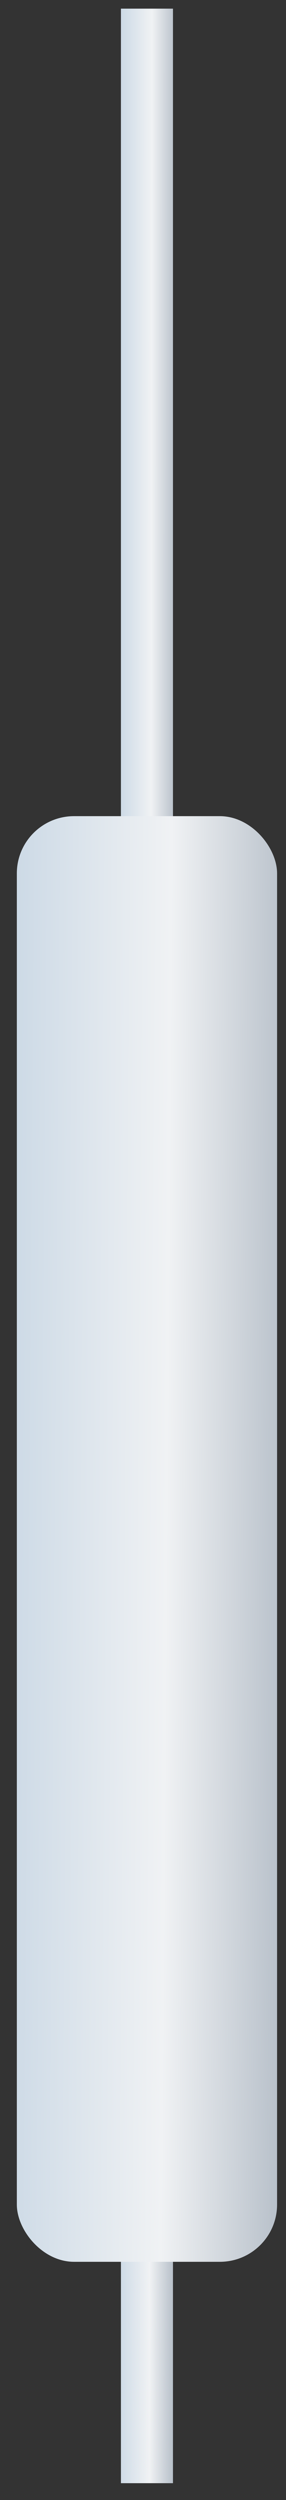
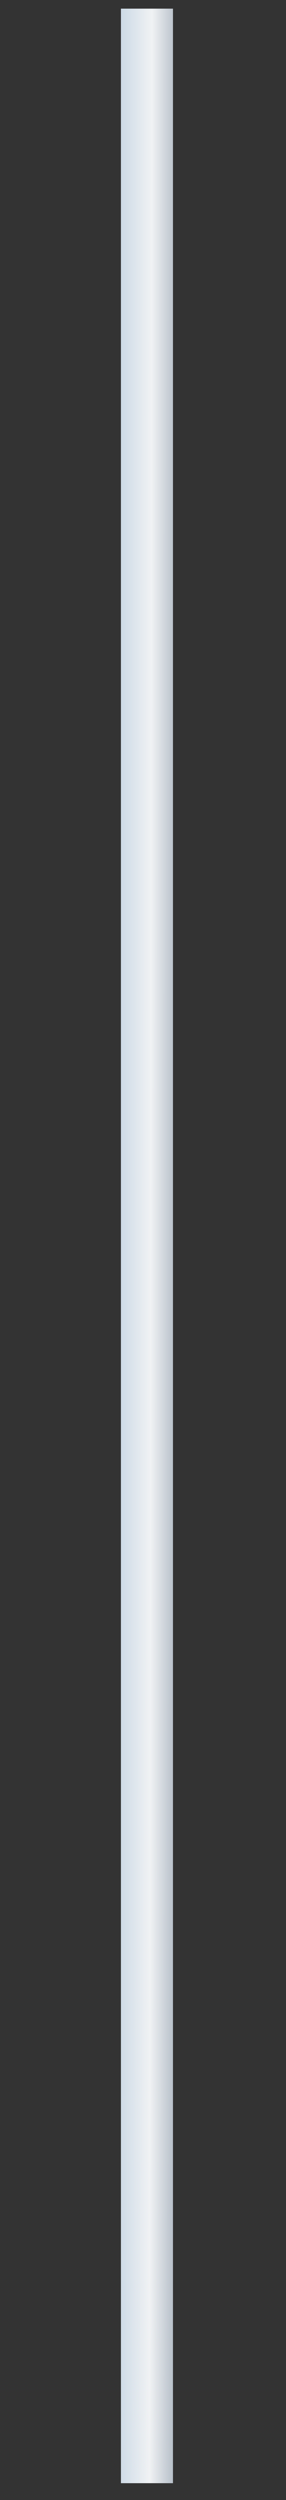
<svg xmlns="http://www.w3.org/2000/svg" width="15" height="131" viewBox="0 0 15 131" fill="none">
  <rect x="0" y="0" width="15" height="131" fill="#333333" stroke="none" />
  <rect x="6.342" y="0.453" width="2.73" height="129.664" fill="url(#paint0_linear_85_772)" />
-   <rect x="0.883" y="42.766" width="13.649" height="75.751" rx="3" fill="url(#paint1_linear_85_772)" />
  <defs>
    <linearGradient id="paint0_linear_85_772" x1="6.342" y1="22.064" x2="9.264" y2="22.067" gradientUnits="userSpaceOnUse">
      <stop stop-color="#CDDAE6" />
      <stop offset="0.55" stop-color="#F0F2F4" />
      <stop offset="1" stop-color="#B4BDC7" />
    </linearGradient>
    <linearGradient id="paint1_linear_85_772" x1="0.883" y1="55.391" x2="15.491" y2="55.504" gradientUnits="userSpaceOnUse">
      <stop stop-color="#CDDAE6" />
      <stop offset="0.55" stop-color="#F0F2F4" />
      <stop offset="1" stop-color="#B4BDC7" />
    </linearGradient>
  </defs>
</svg>